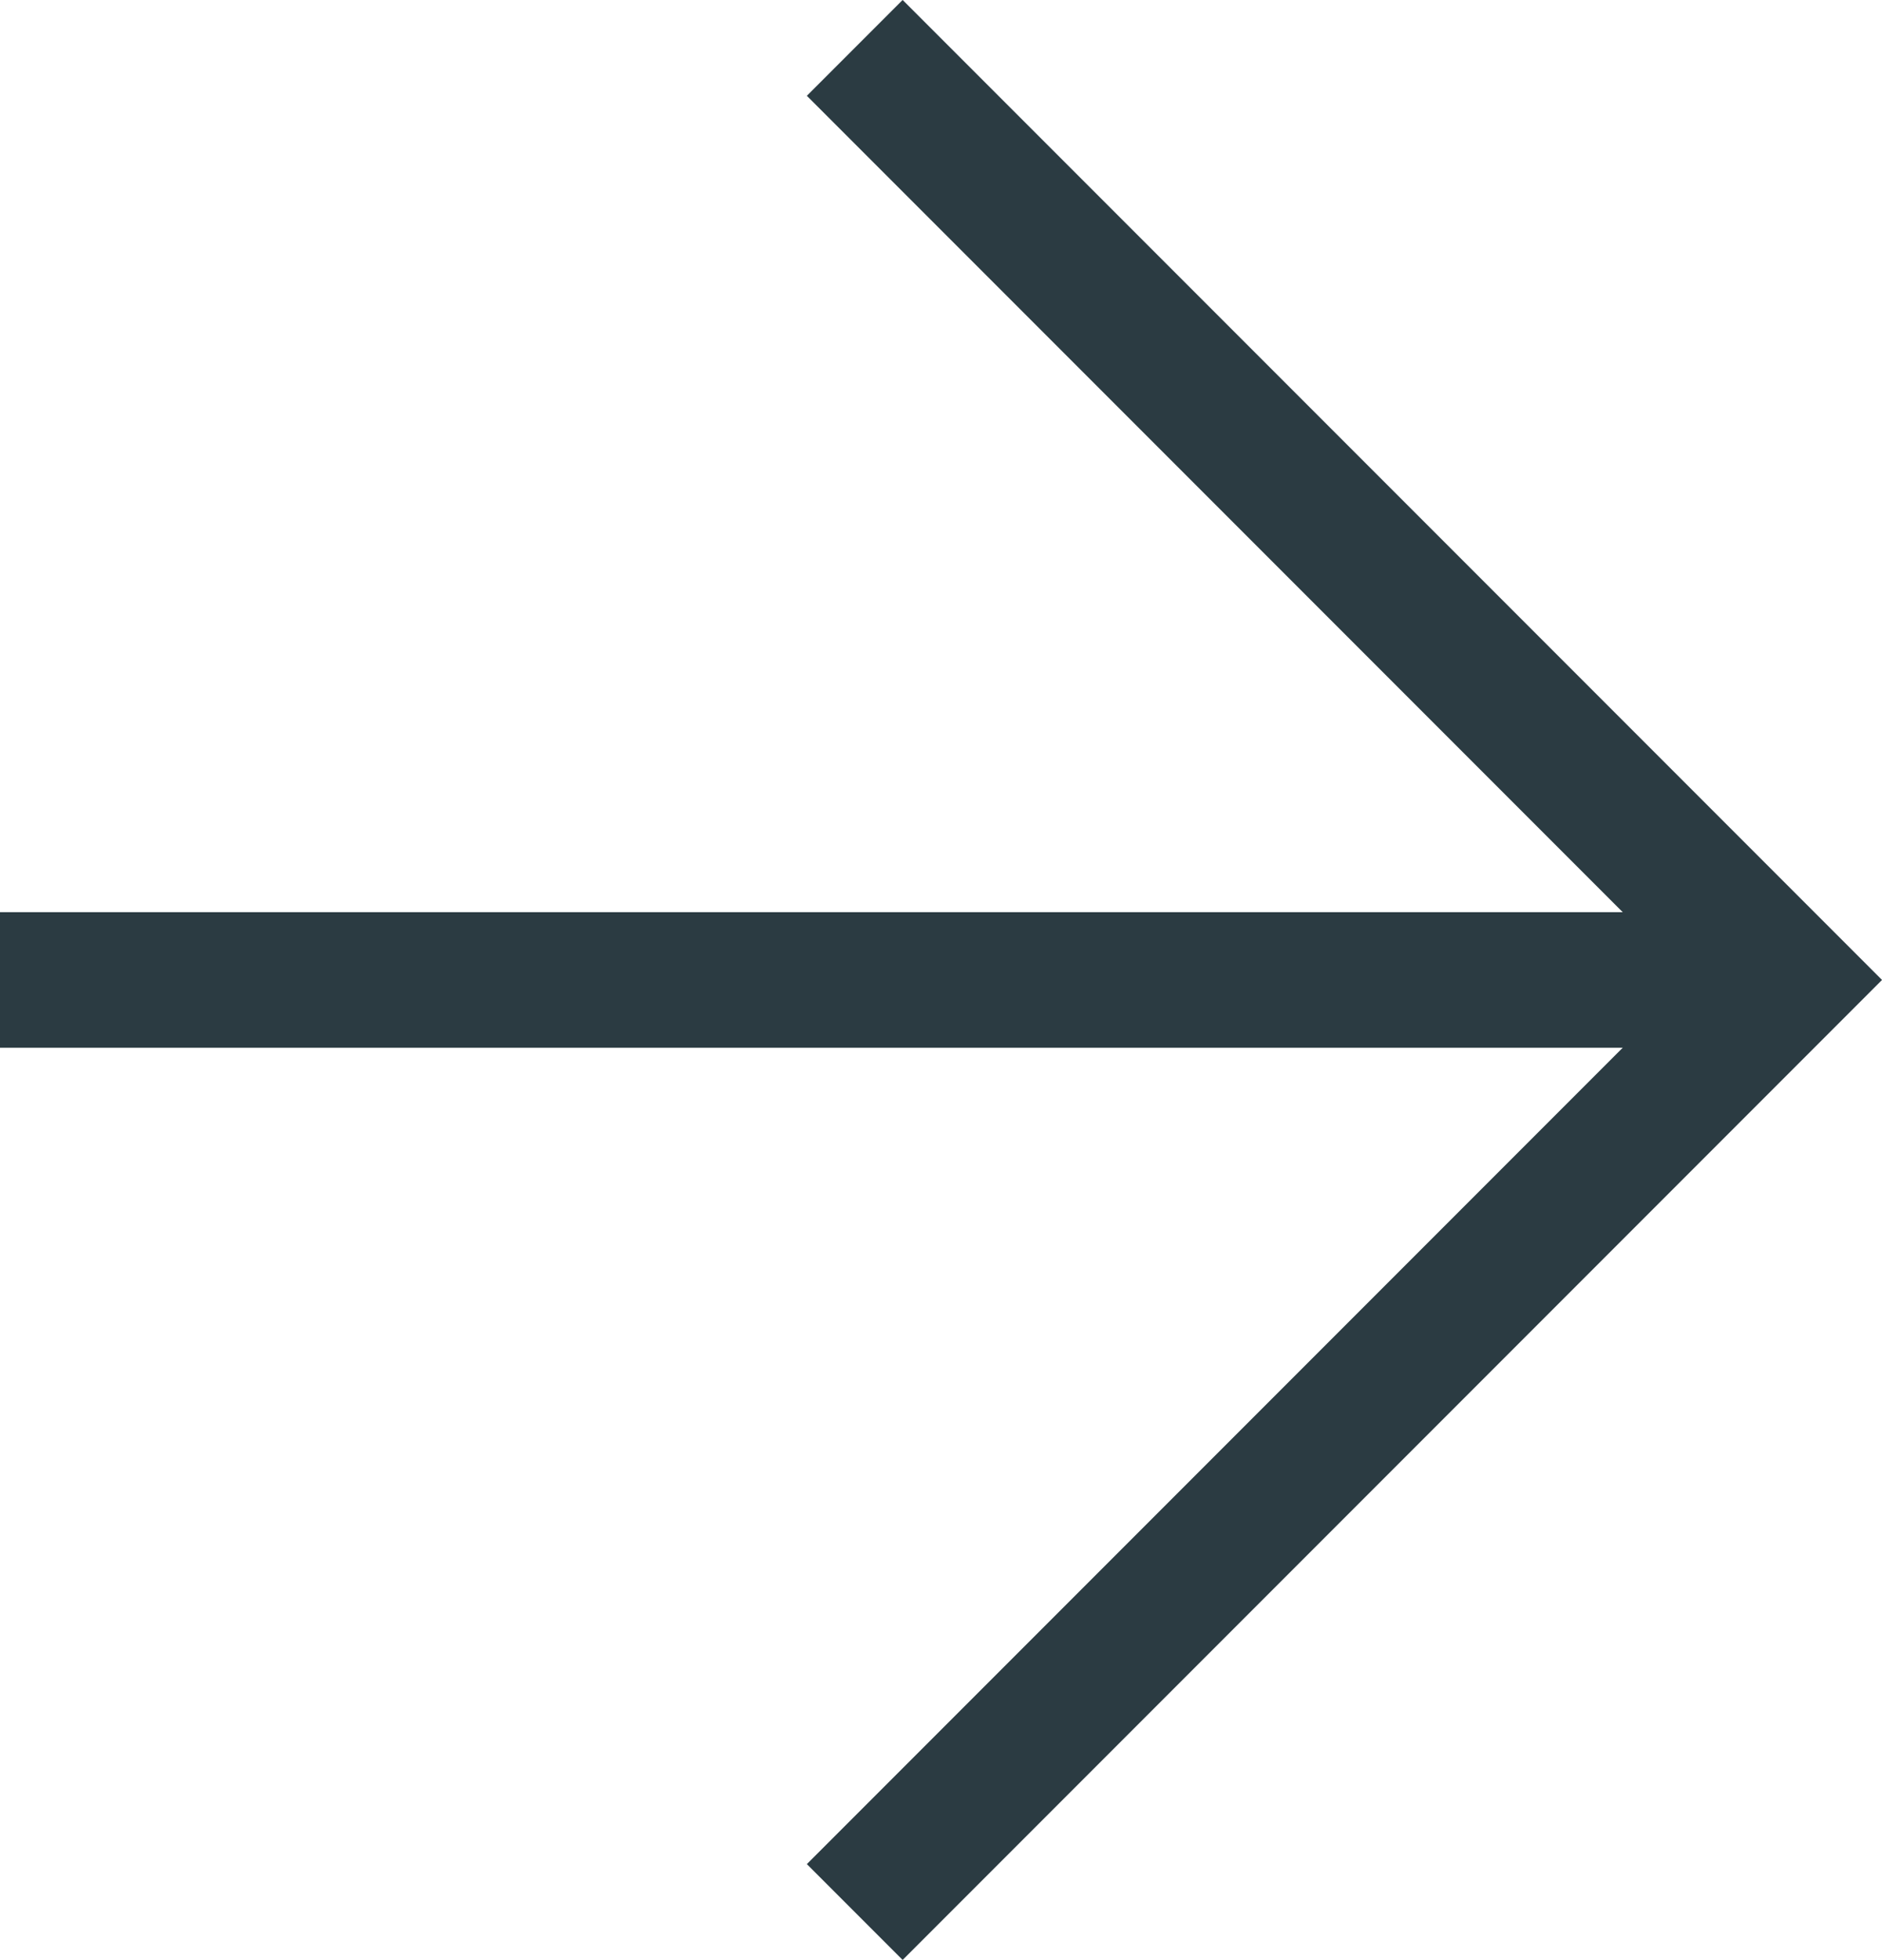
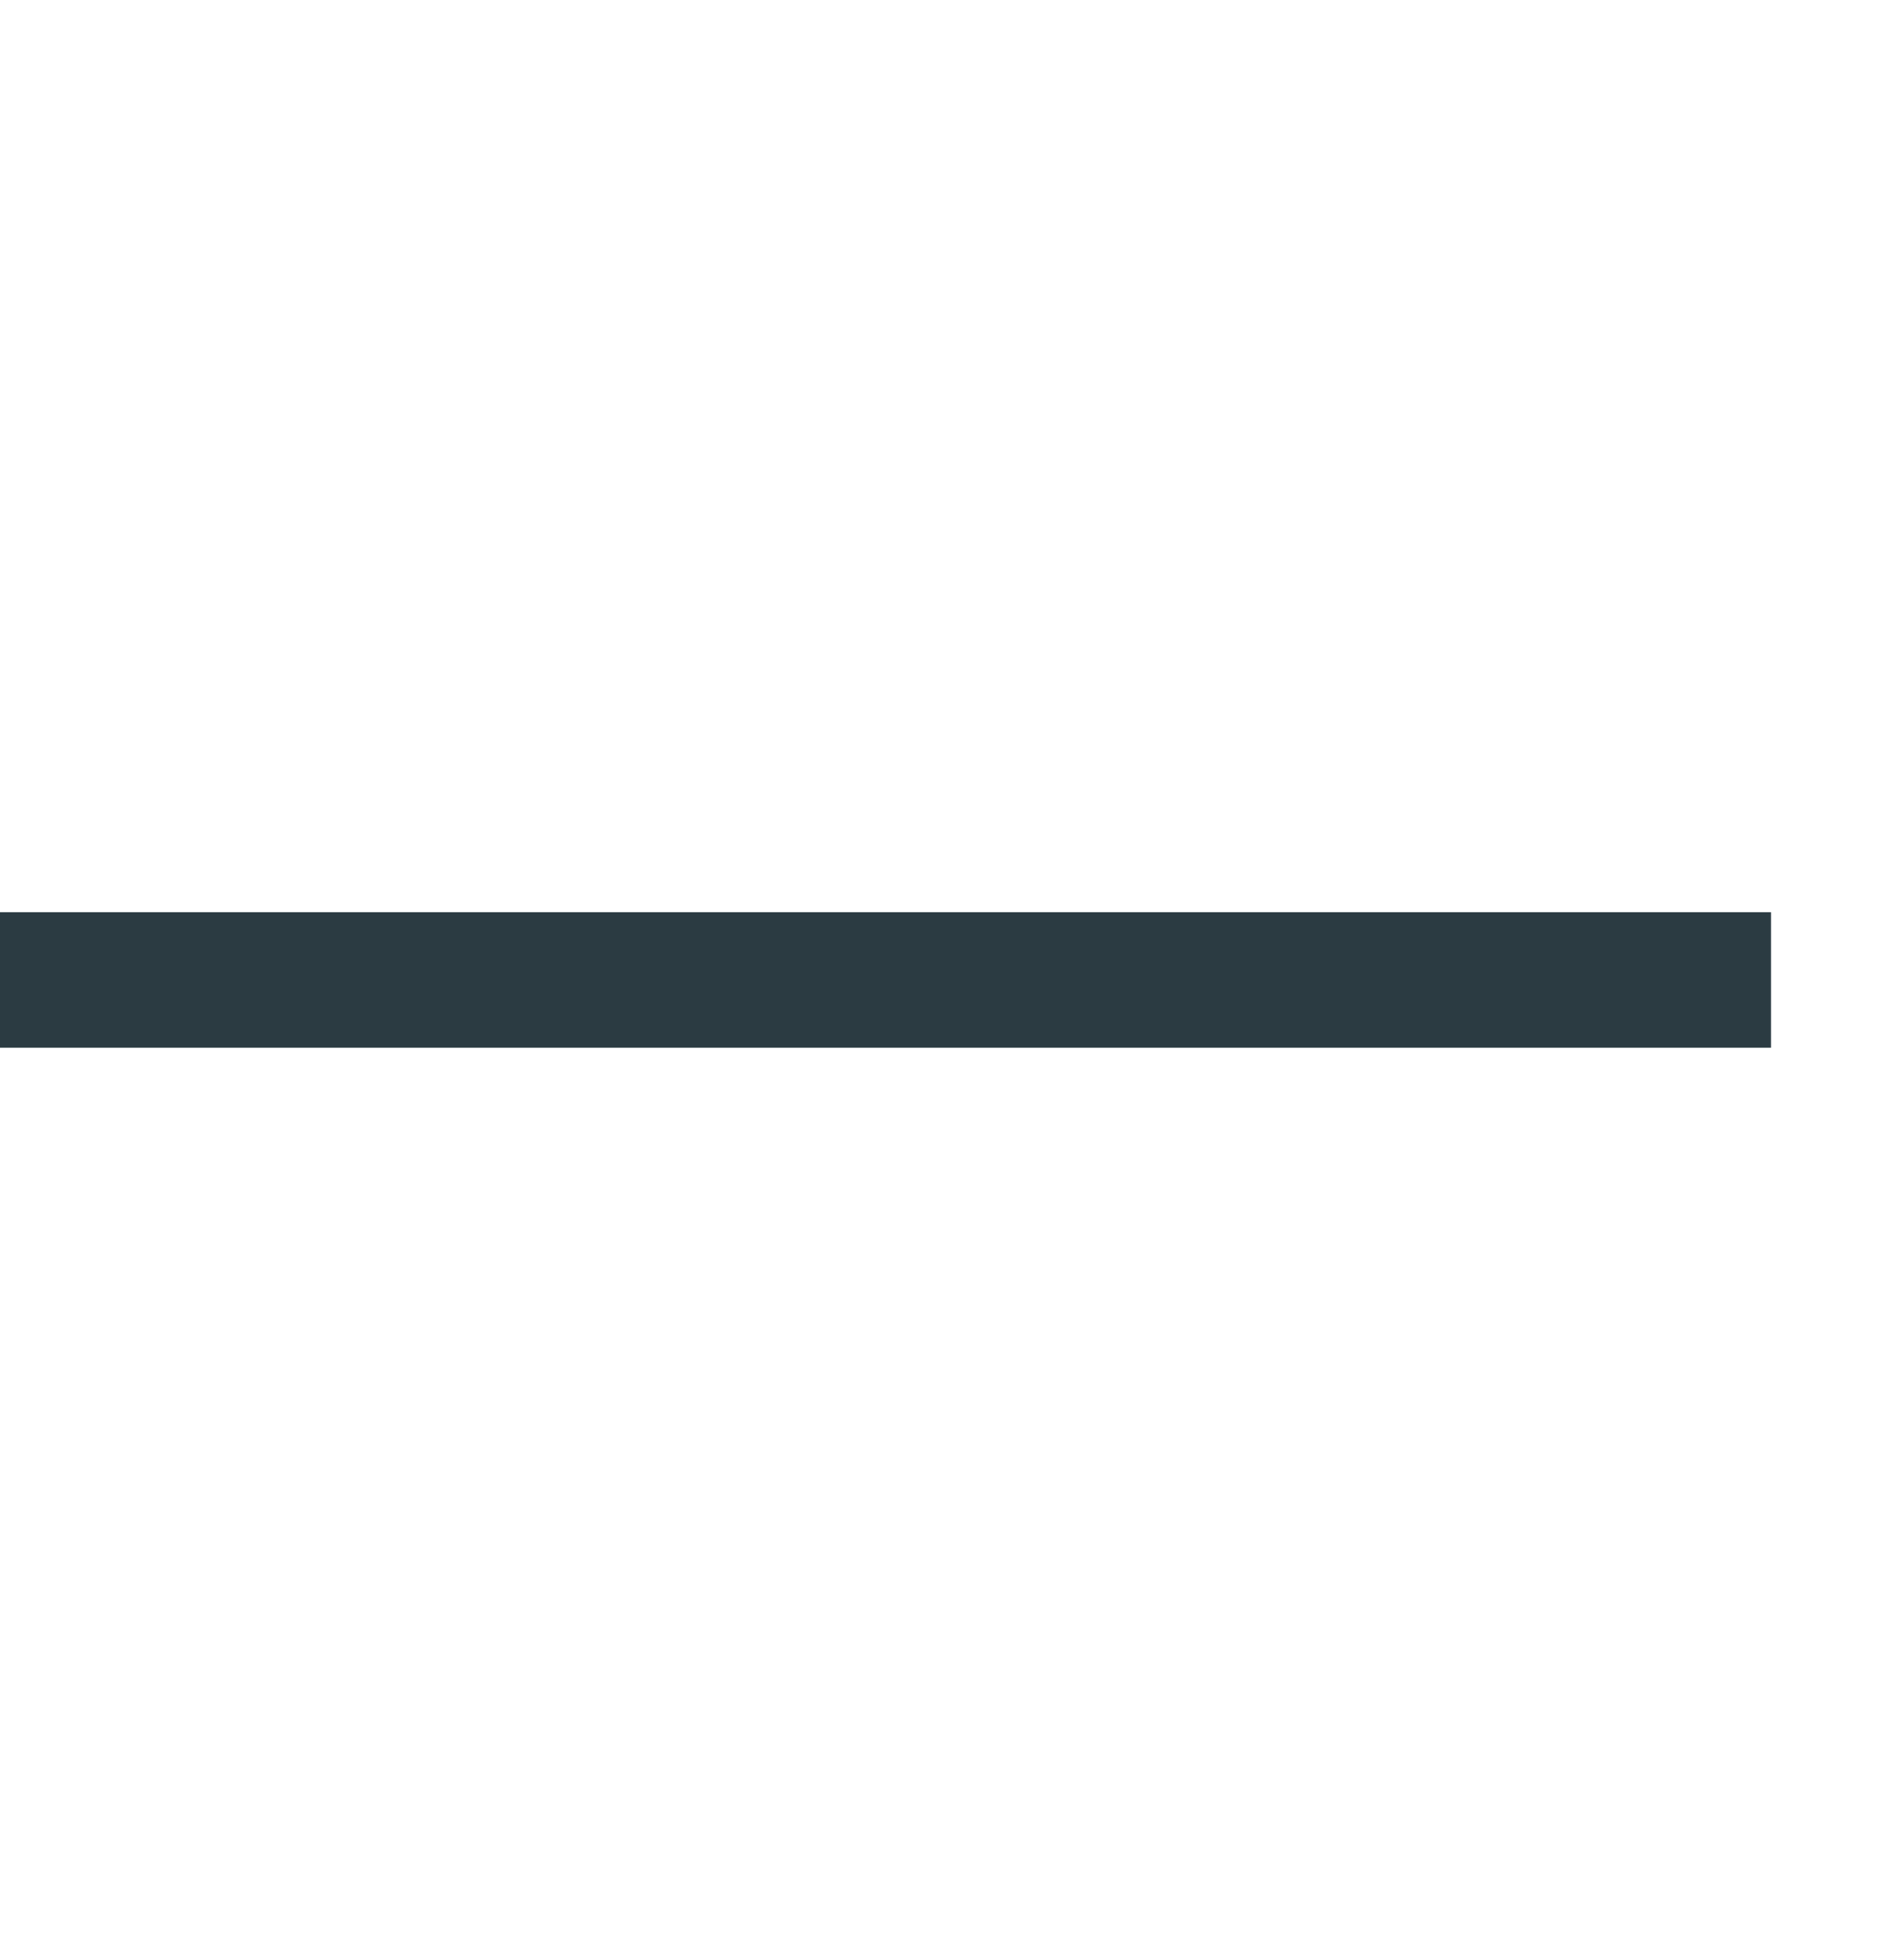
<svg xmlns="http://www.w3.org/2000/svg" width="41.685" height="43.385" viewBox="0 0 41.685 43.385">
  <g id="Group_4" data-name="Group 4" transform="translate(-1057.068 -3524.224)">
-     <path id="Path_3" data-name="Path 3" d="M-14475-12131.716l20.632,20.632-20.632,20.632" transform="translate(15551 15657)" fill="none" stroke="#2b3b42" stroke-width="3" />
    <path id="Path_4" data-name="Path 4" d="M-14493.932-12111.084h39.226" transform="translate(15551 15657)" fill="none" stroke="#2b3b42" stroke-width="3" />
  </g>
</svg>